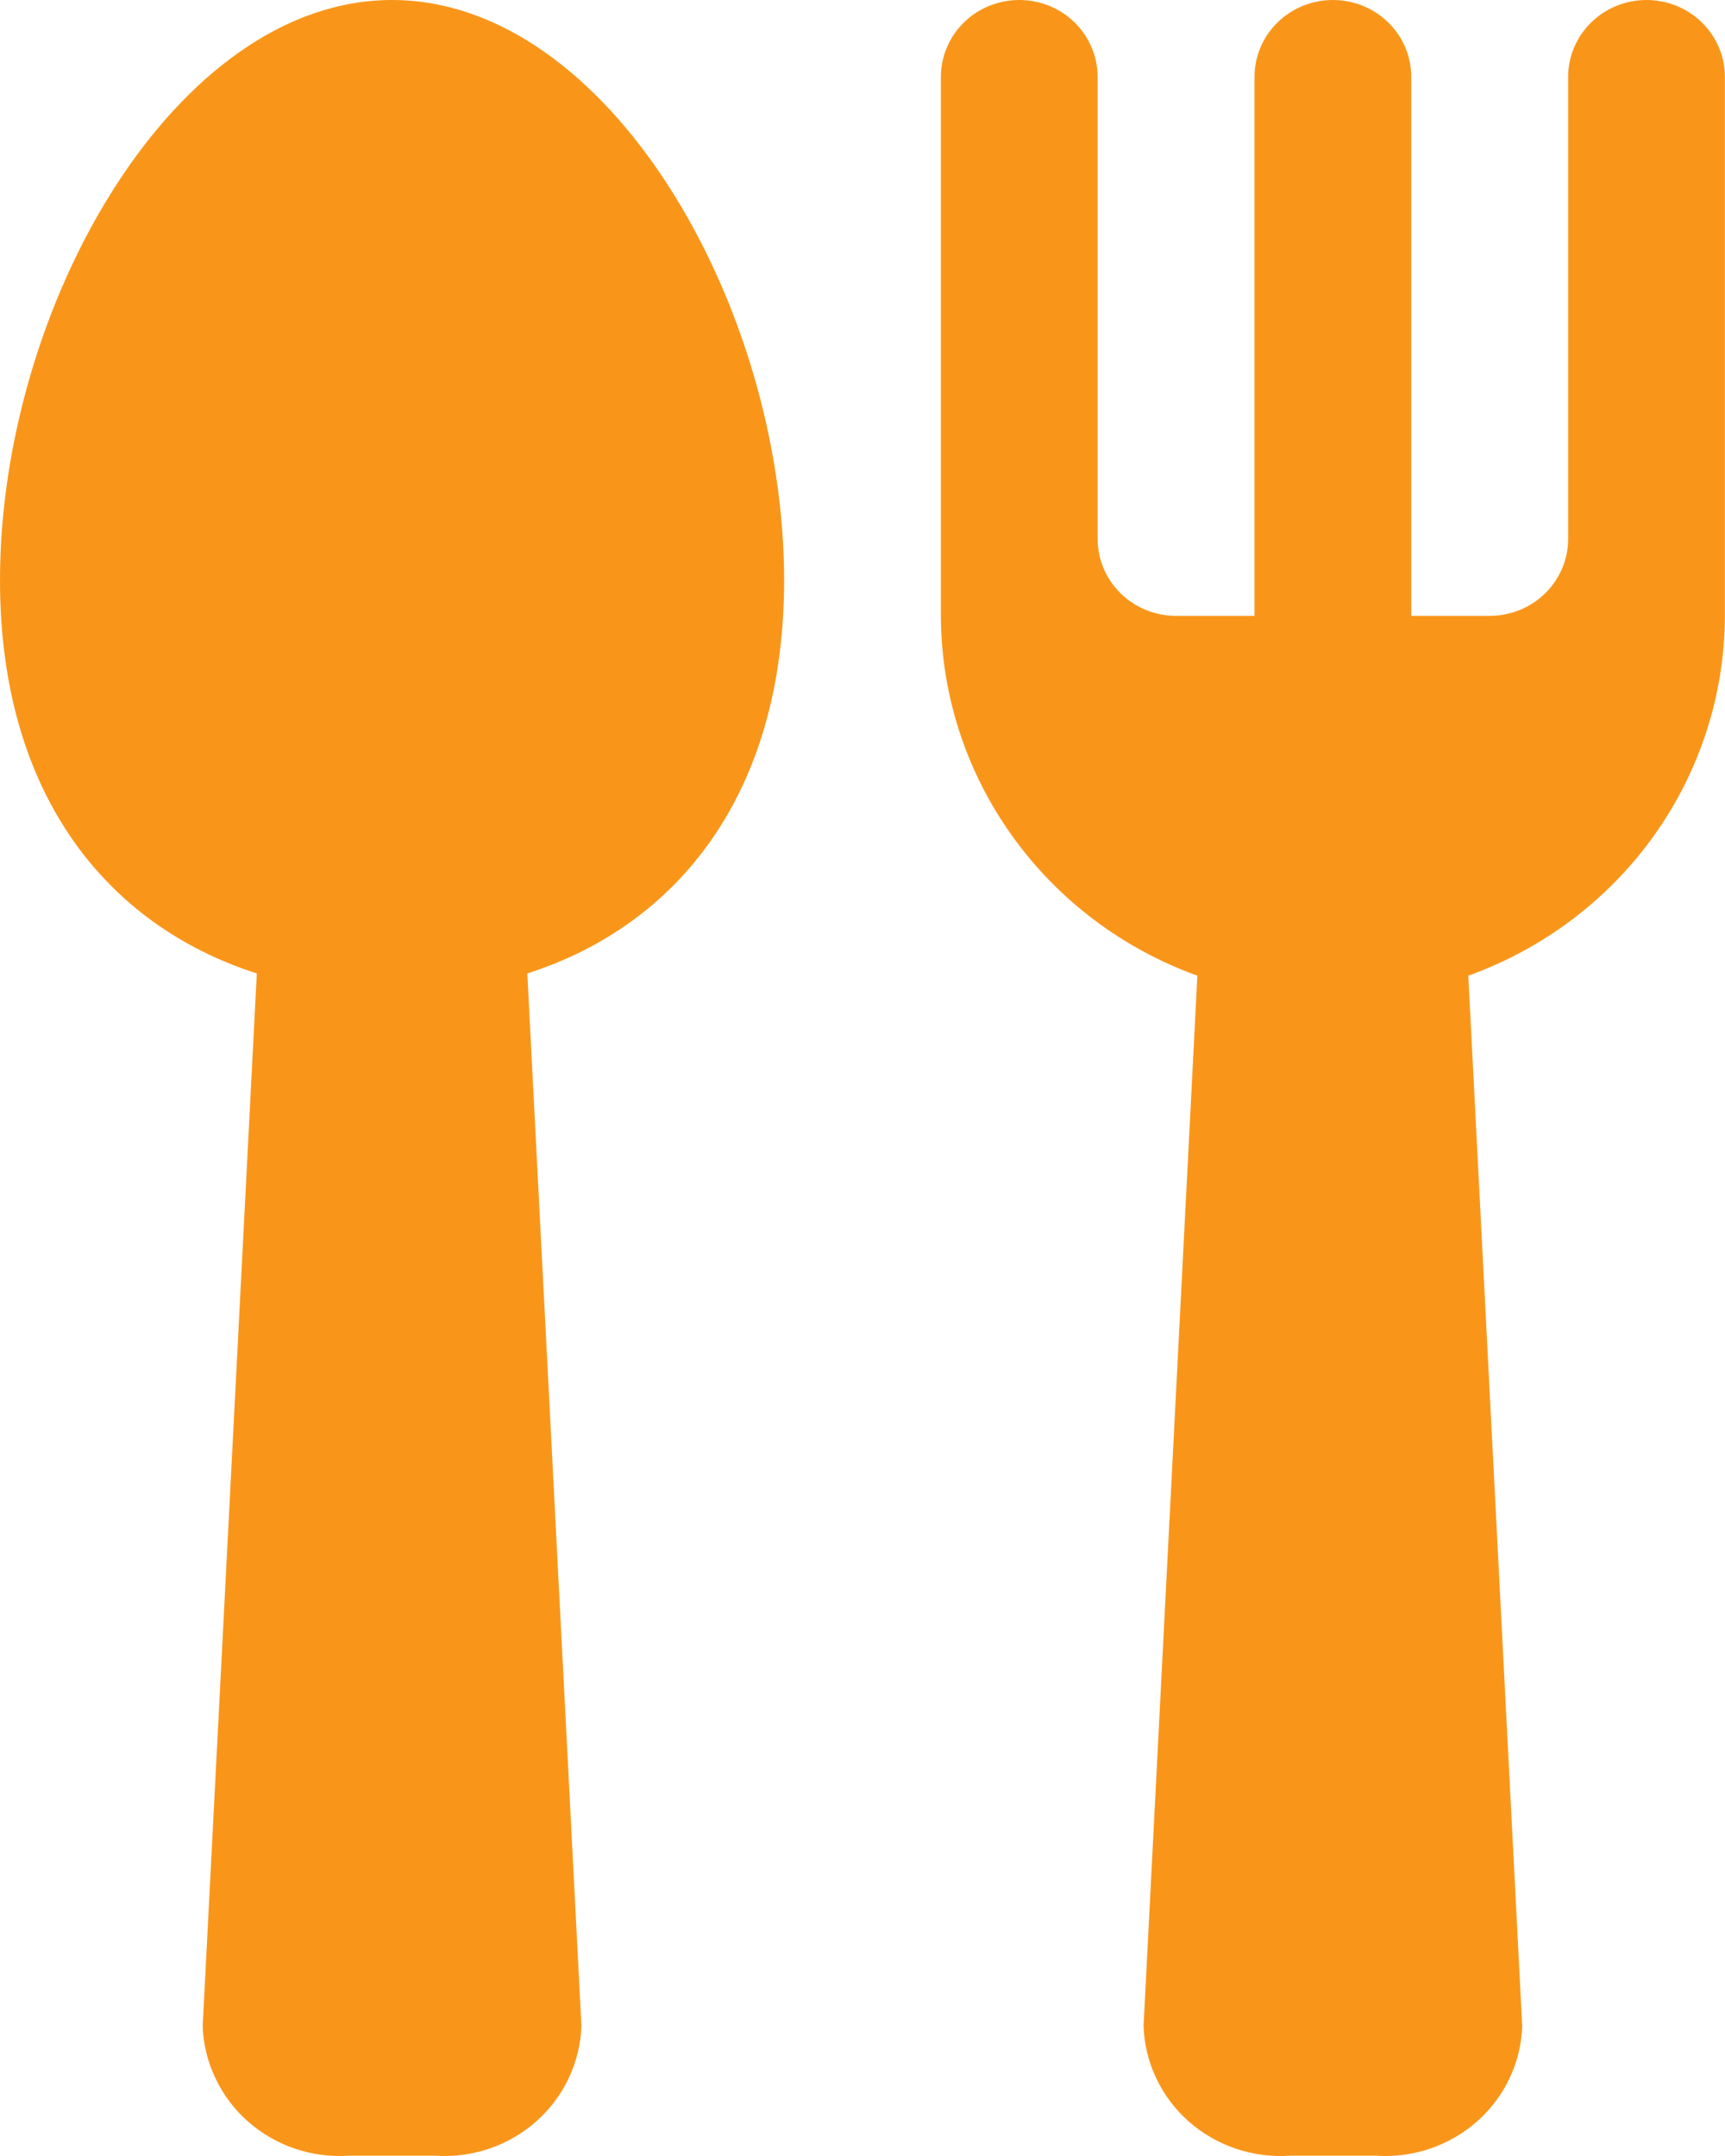
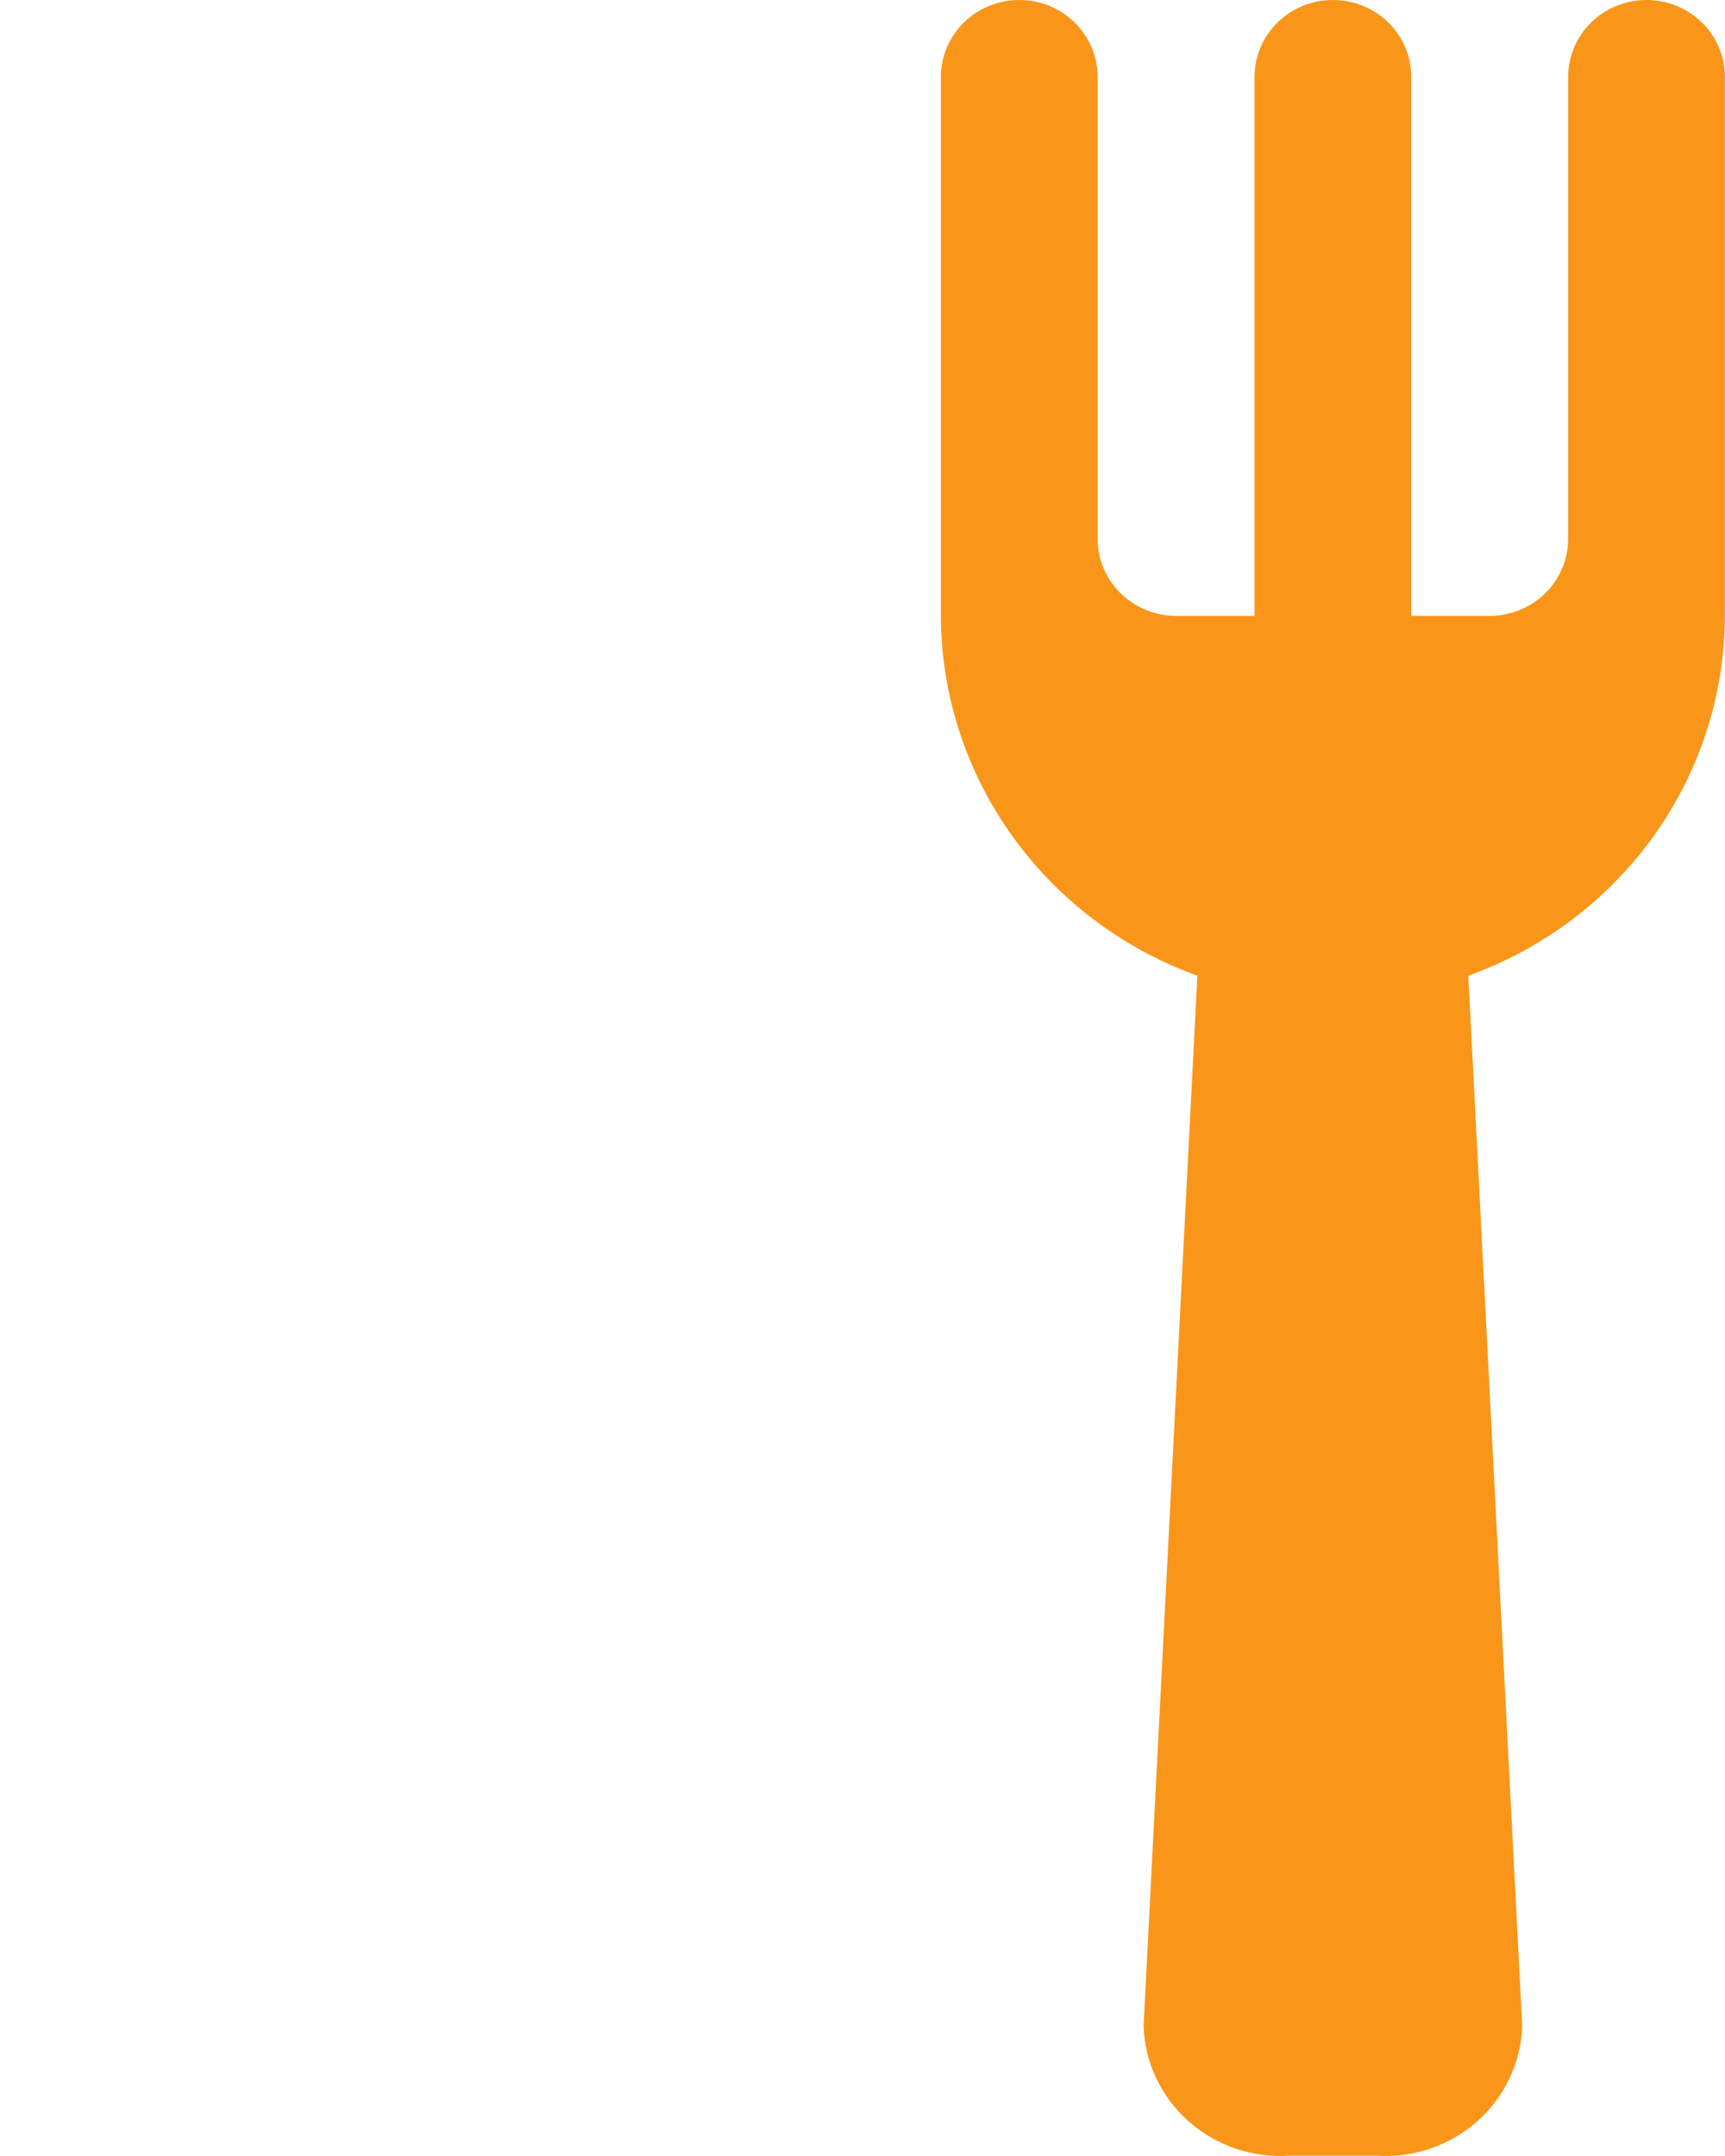
<svg xmlns="http://www.w3.org/2000/svg" width="16" height="20" viewBox="0 0 16 20" fill="none">
  <path d="M15.272 0C15.079 0 14.894 0.075 14.758 0.209C14.621 0.343 14.545 0.525 14.545 0.714V4.999C14.545 5.189 14.468 5.37 14.332 5.504C14.195 5.638 14.01 5.713 13.818 5.713H13.09V0.714C13.09 0.525 13.014 0.343 12.877 0.209C12.741 0.075 12.556 0 12.363 0C12.17 0 11.985 0.075 11.849 0.209C11.712 0.343 11.636 0.525 11.636 0.714V5.713H10.908C10.716 5.713 10.53 5.638 10.394 5.504C10.258 5.37 10.181 5.189 10.181 4.999V0.714C10.181 0.525 10.104 0.343 9.968 0.209C9.832 0.075 9.647 0 9.454 0C9.261 0 9.076 0.075 8.94 0.209C8.803 0.343 8.727 0.525 8.727 0.714V5.713C8.729 6.442 8.959 7.152 9.384 7.748C9.809 8.345 10.41 8.8 11.106 9.051L10.607 18.793C10.612 18.961 10.652 19.126 10.724 19.278C10.796 19.431 10.899 19.567 11.026 19.68C11.153 19.792 11.303 19.878 11.465 19.933C11.627 19.987 11.798 20.009 11.969 19.997H12.757C12.928 20.009 13.099 19.987 13.261 19.933C13.423 19.878 13.572 19.792 13.7 19.68C13.827 19.567 13.93 19.431 14.002 19.278C14.074 19.126 14.114 18.961 14.119 18.793L13.619 9.051C14.316 8.8 14.917 8.346 15.343 7.749C15.768 7.152 15.997 6.442 15.999 5.713V0.714C15.999 0.525 15.923 0.343 15.786 0.209C15.65 0.075 15.465 0 15.272 0Z" fill="#F9961A" />
-   <path d="M3.636 0C1.628 0 0 2.835 0 5.383C0 7.37 0.994 8.586 2.382 9.03L1.88 18.793C1.885 18.961 1.925 19.126 1.998 19.278C2.07 19.431 2.172 19.567 2.3 19.68C2.427 19.792 2.576 19.878 2.738 19.933C2.9 19.987 3.071 20.009 3.242 19.997H4.031C4.201 20.009 4.373 19.987 4.535 19.933C4.697 19.878 4.846 19.792 4.973 19.68C5.1 19.567 5.203 19.431 5.275 19.278C5.347 19.126 5.387 18.961 5.393 18.793L4.891 9.03C6.279 8.586 7.273 7.37 7.273 5.383C7.273 2.835 5.644 0 3.636 0Z" fill="#F9961A" />
</svg>